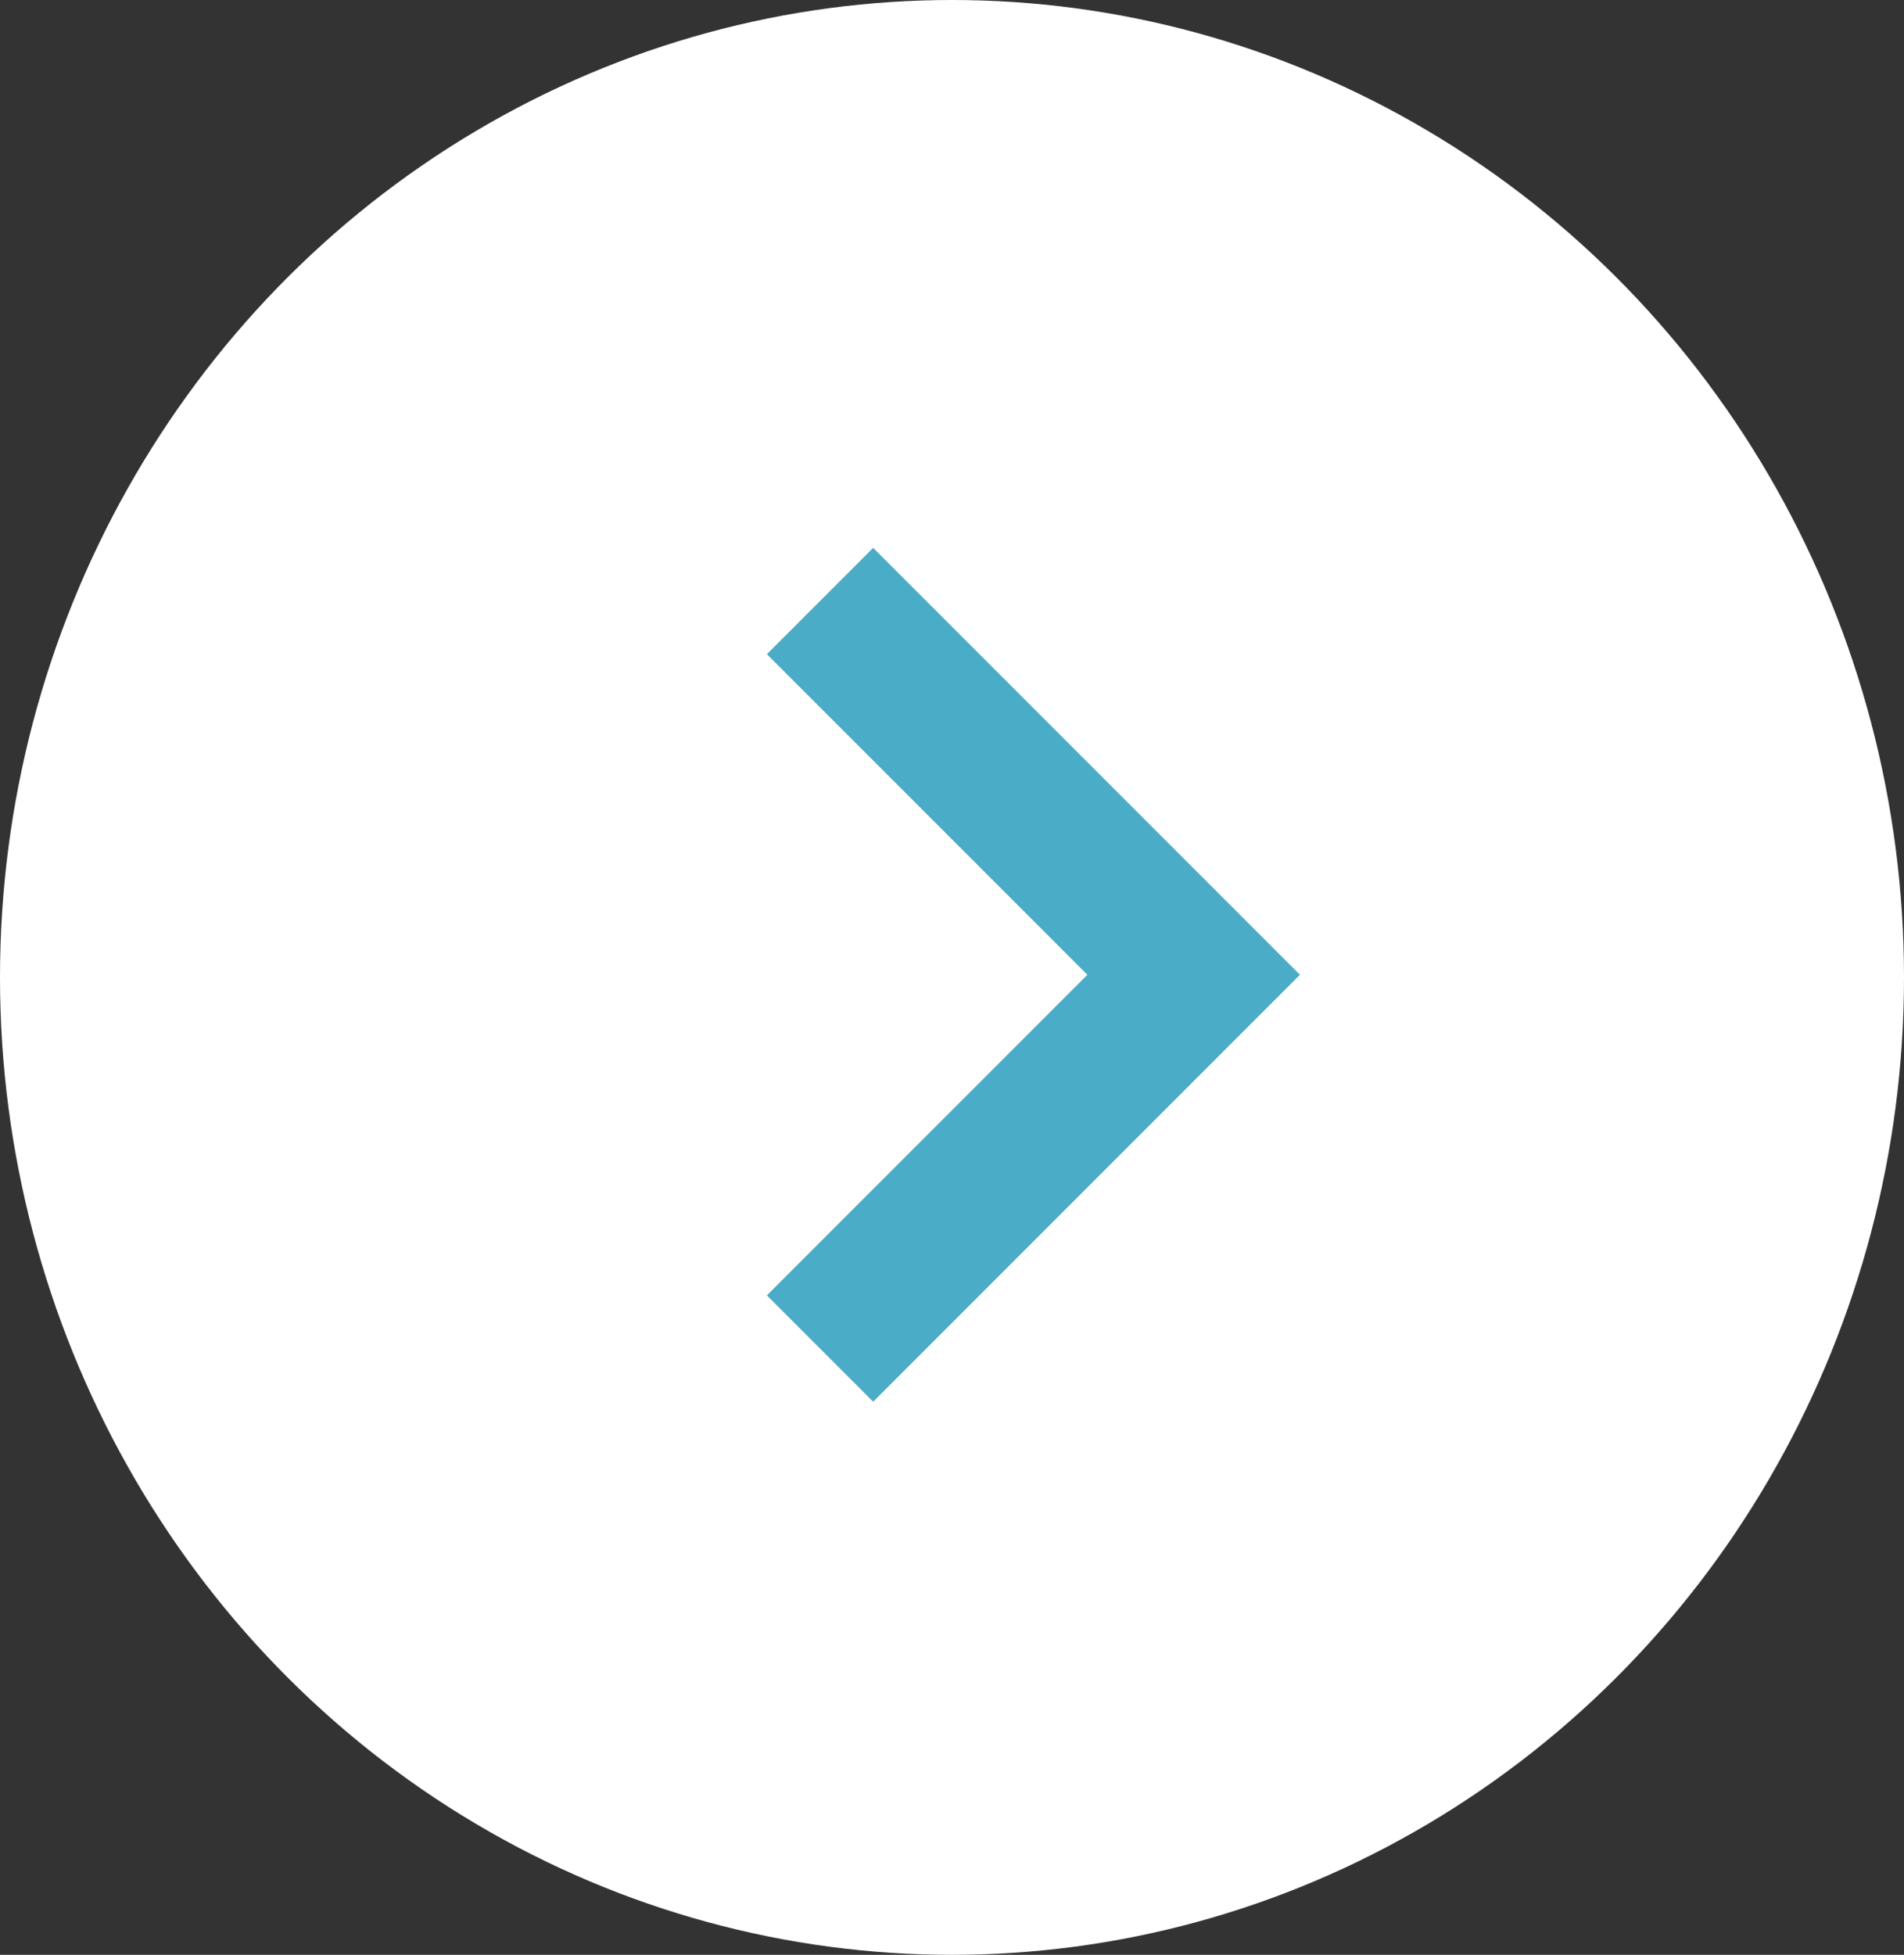
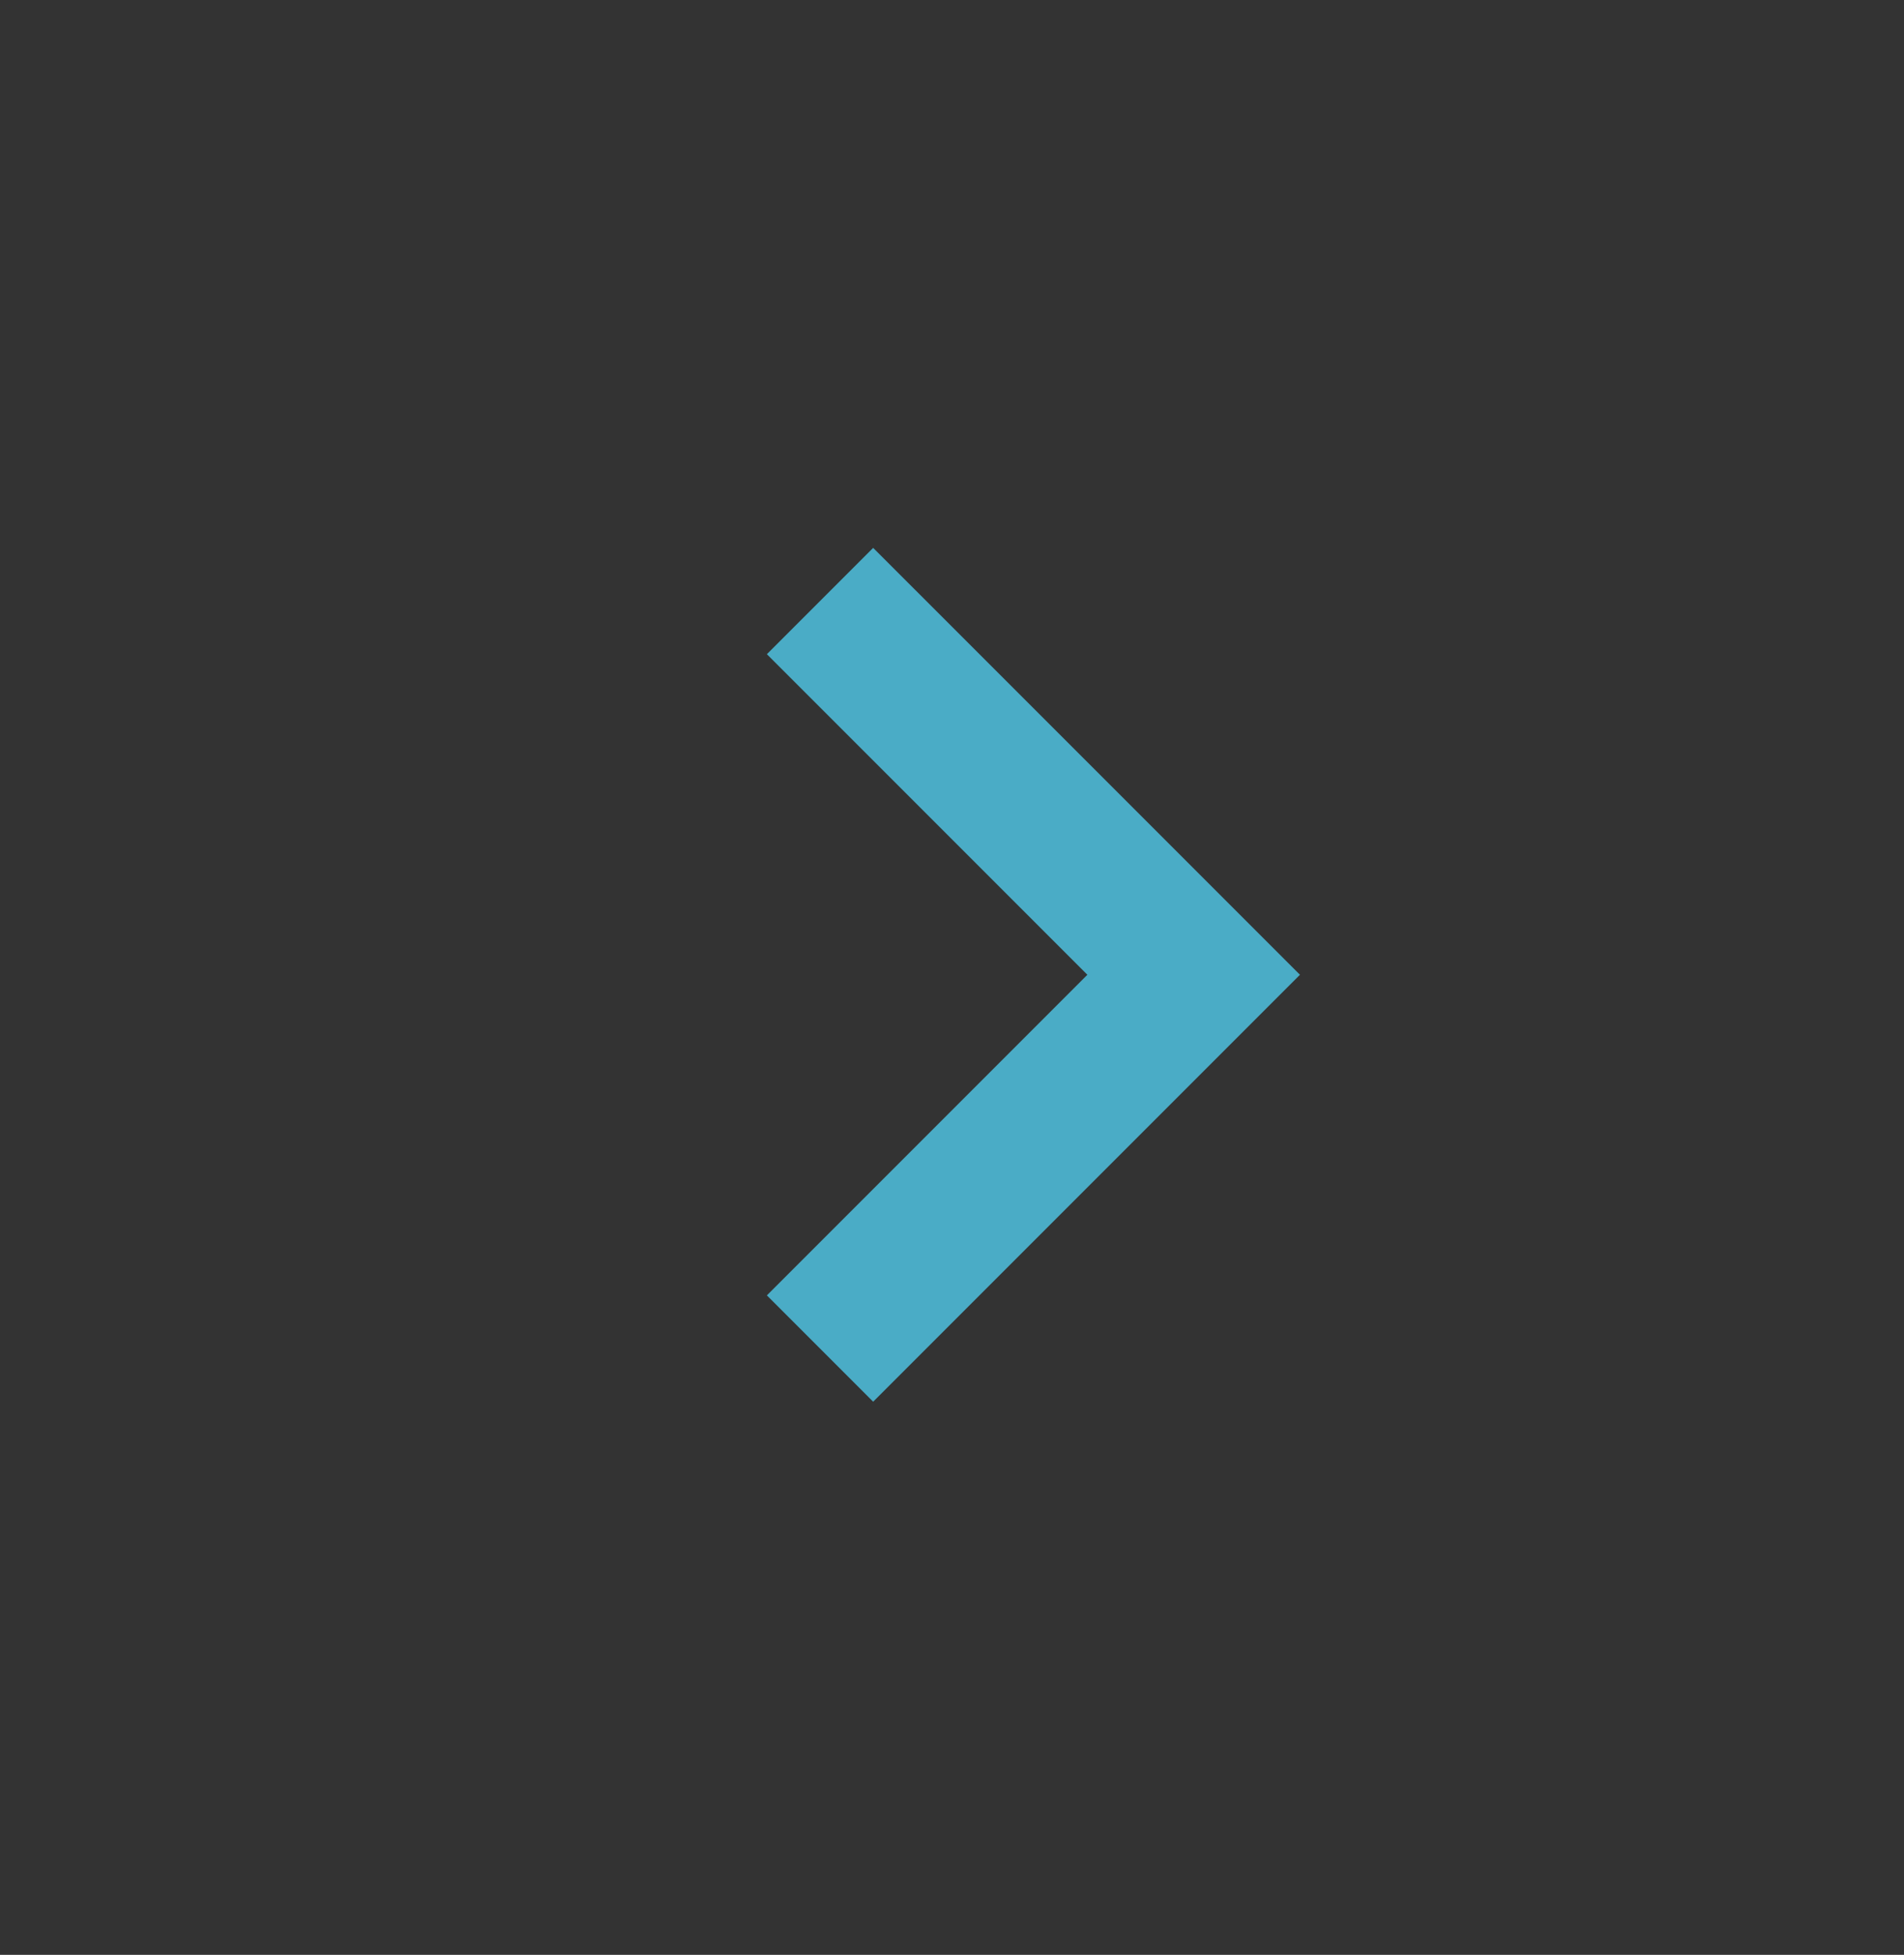
<svg xmlns="http://www.w3.org/2000/svg" width="38" height="39" viewBox="0 0 38 39">
  <rect x="0" y="0" width="38" height="39" fill="#333333" stroke="none" />
  <g id="그룹_1892" data-name="그룹 1892" transform="translate(-0.092 0.191)">
-     <ellipse id="타원_58" data-name="타원 58" cx="19" cy="19.5" rx="19" ry="19.5" transform="translate(0.092 -0.191)" fill="#fff" />
    <path id="패스_1752" data-name="패스 1752" d="M1459.95,9006.209l7.457,7.456-7.457,7.457" transform="translate(-1443.492 -8994.409)" fill="none" stroke="#4aacc6" stroke-width="3" />
  </g>
</svg>